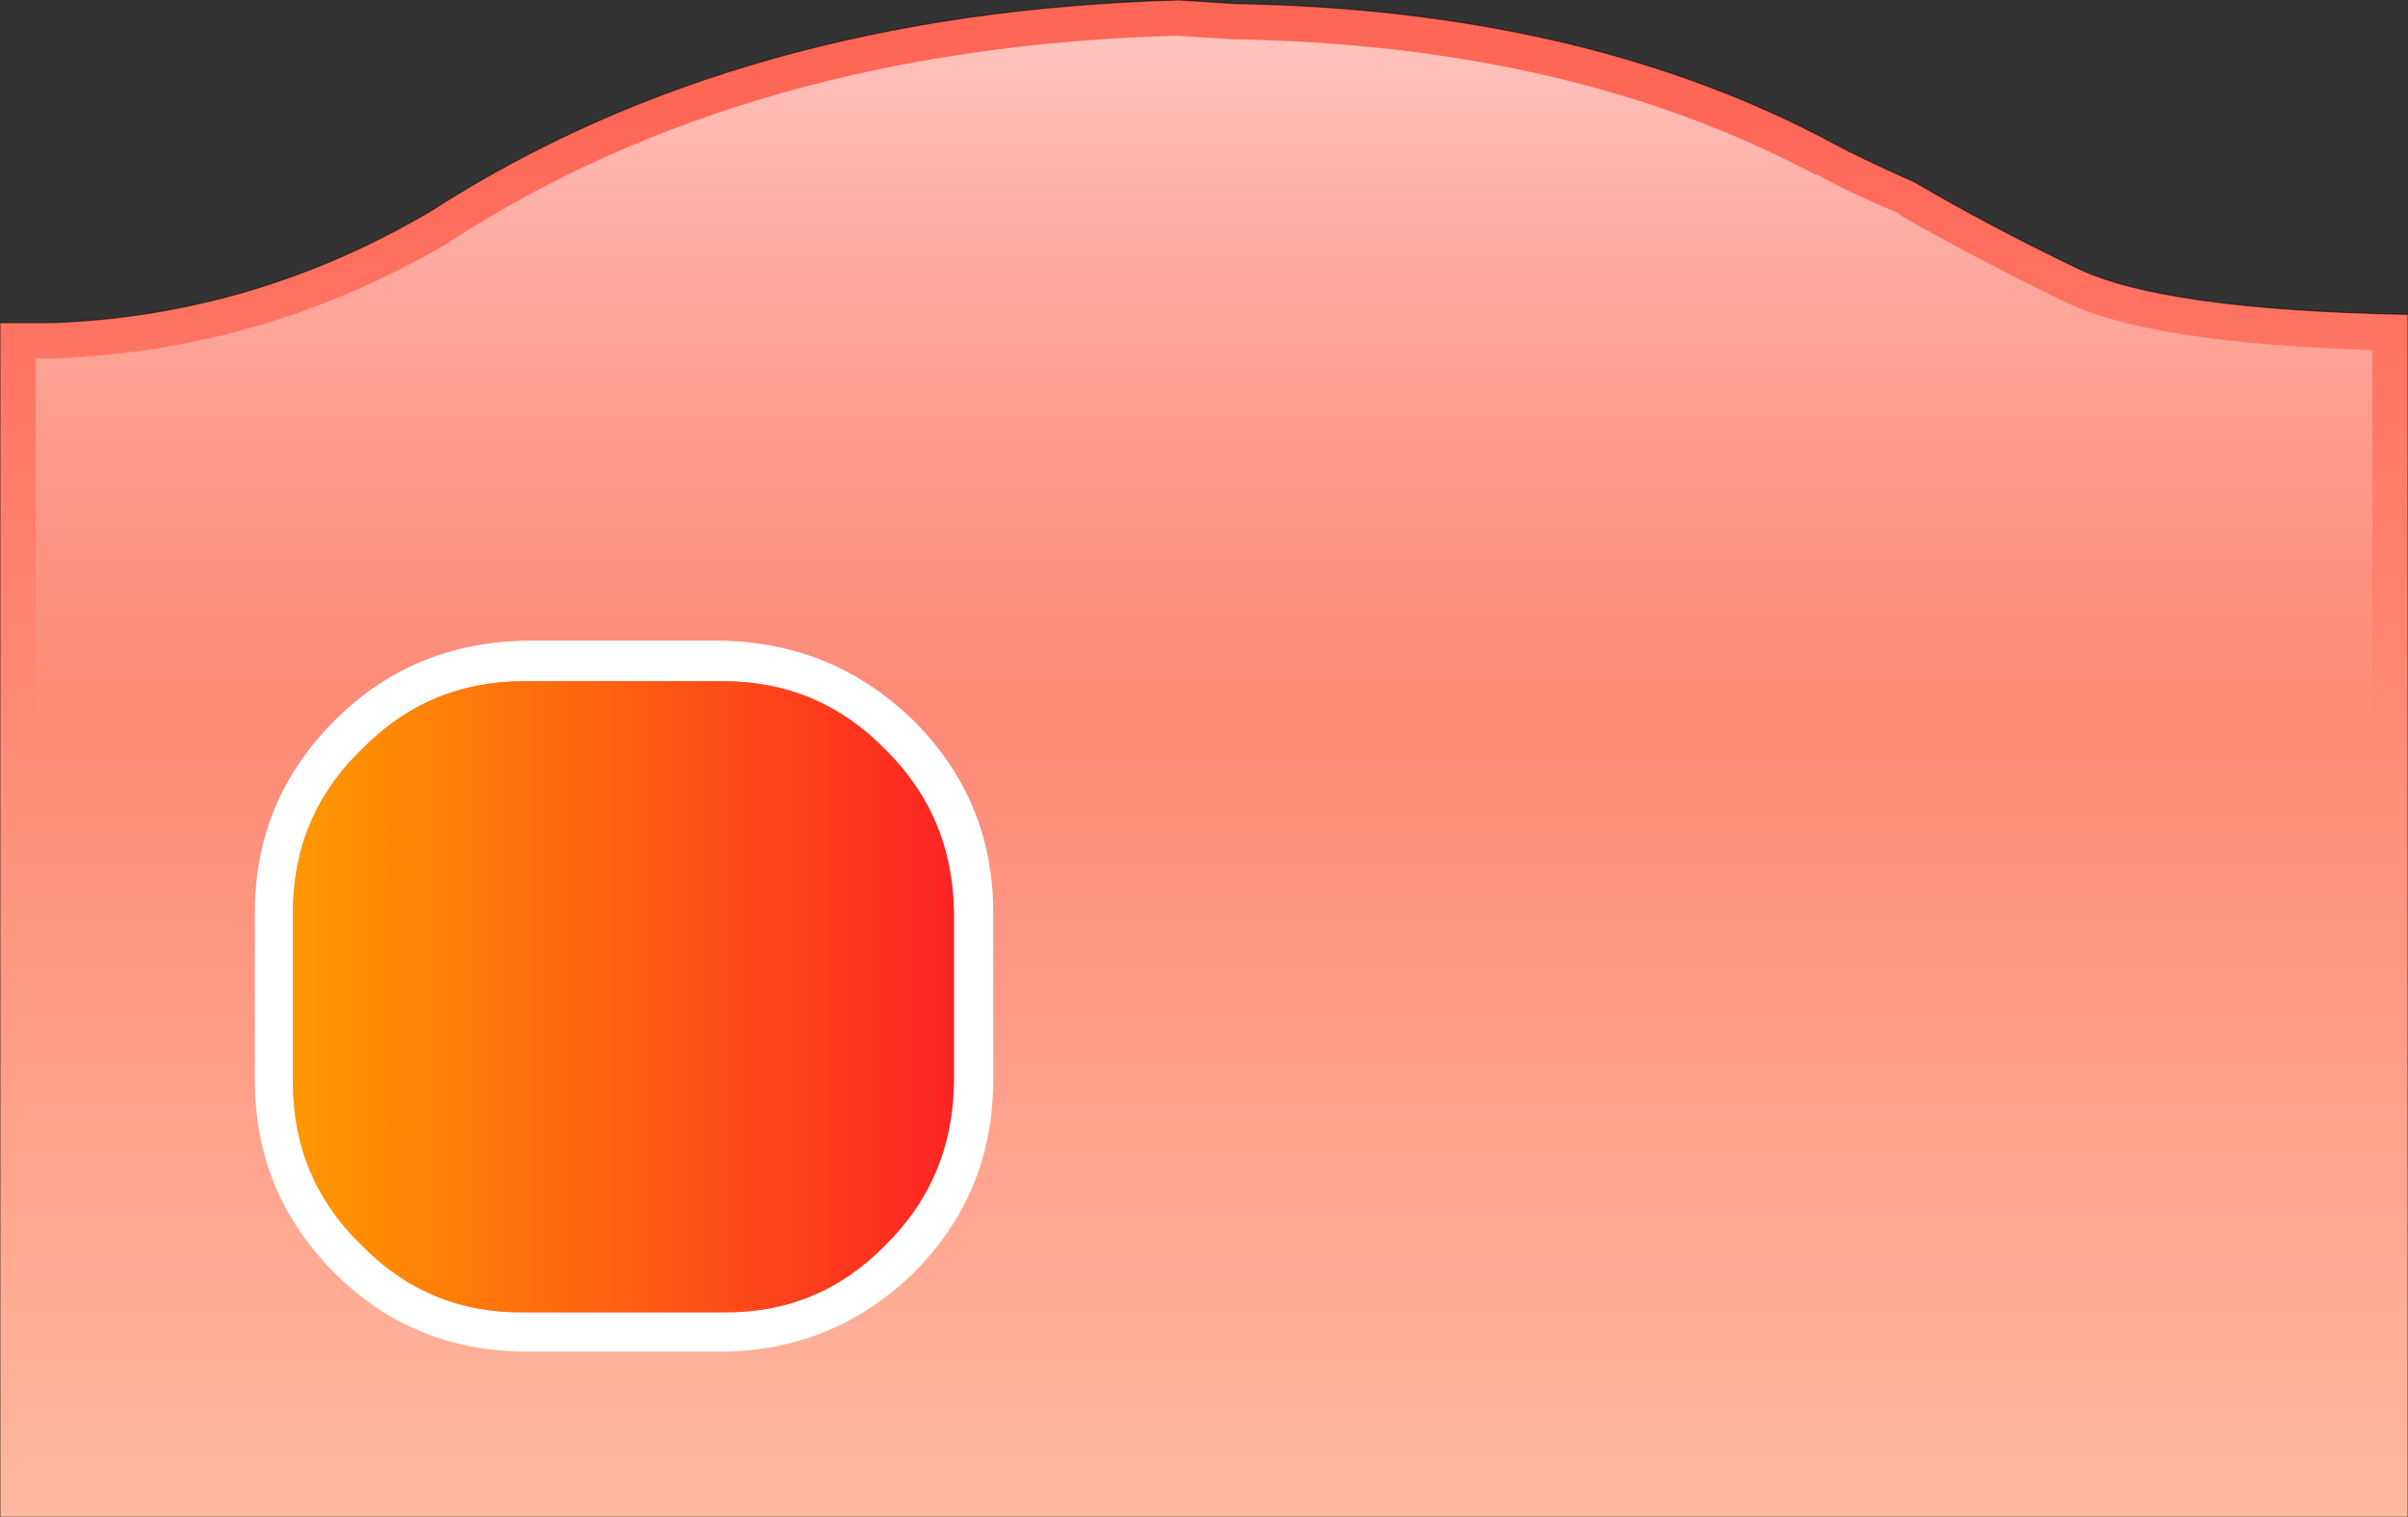
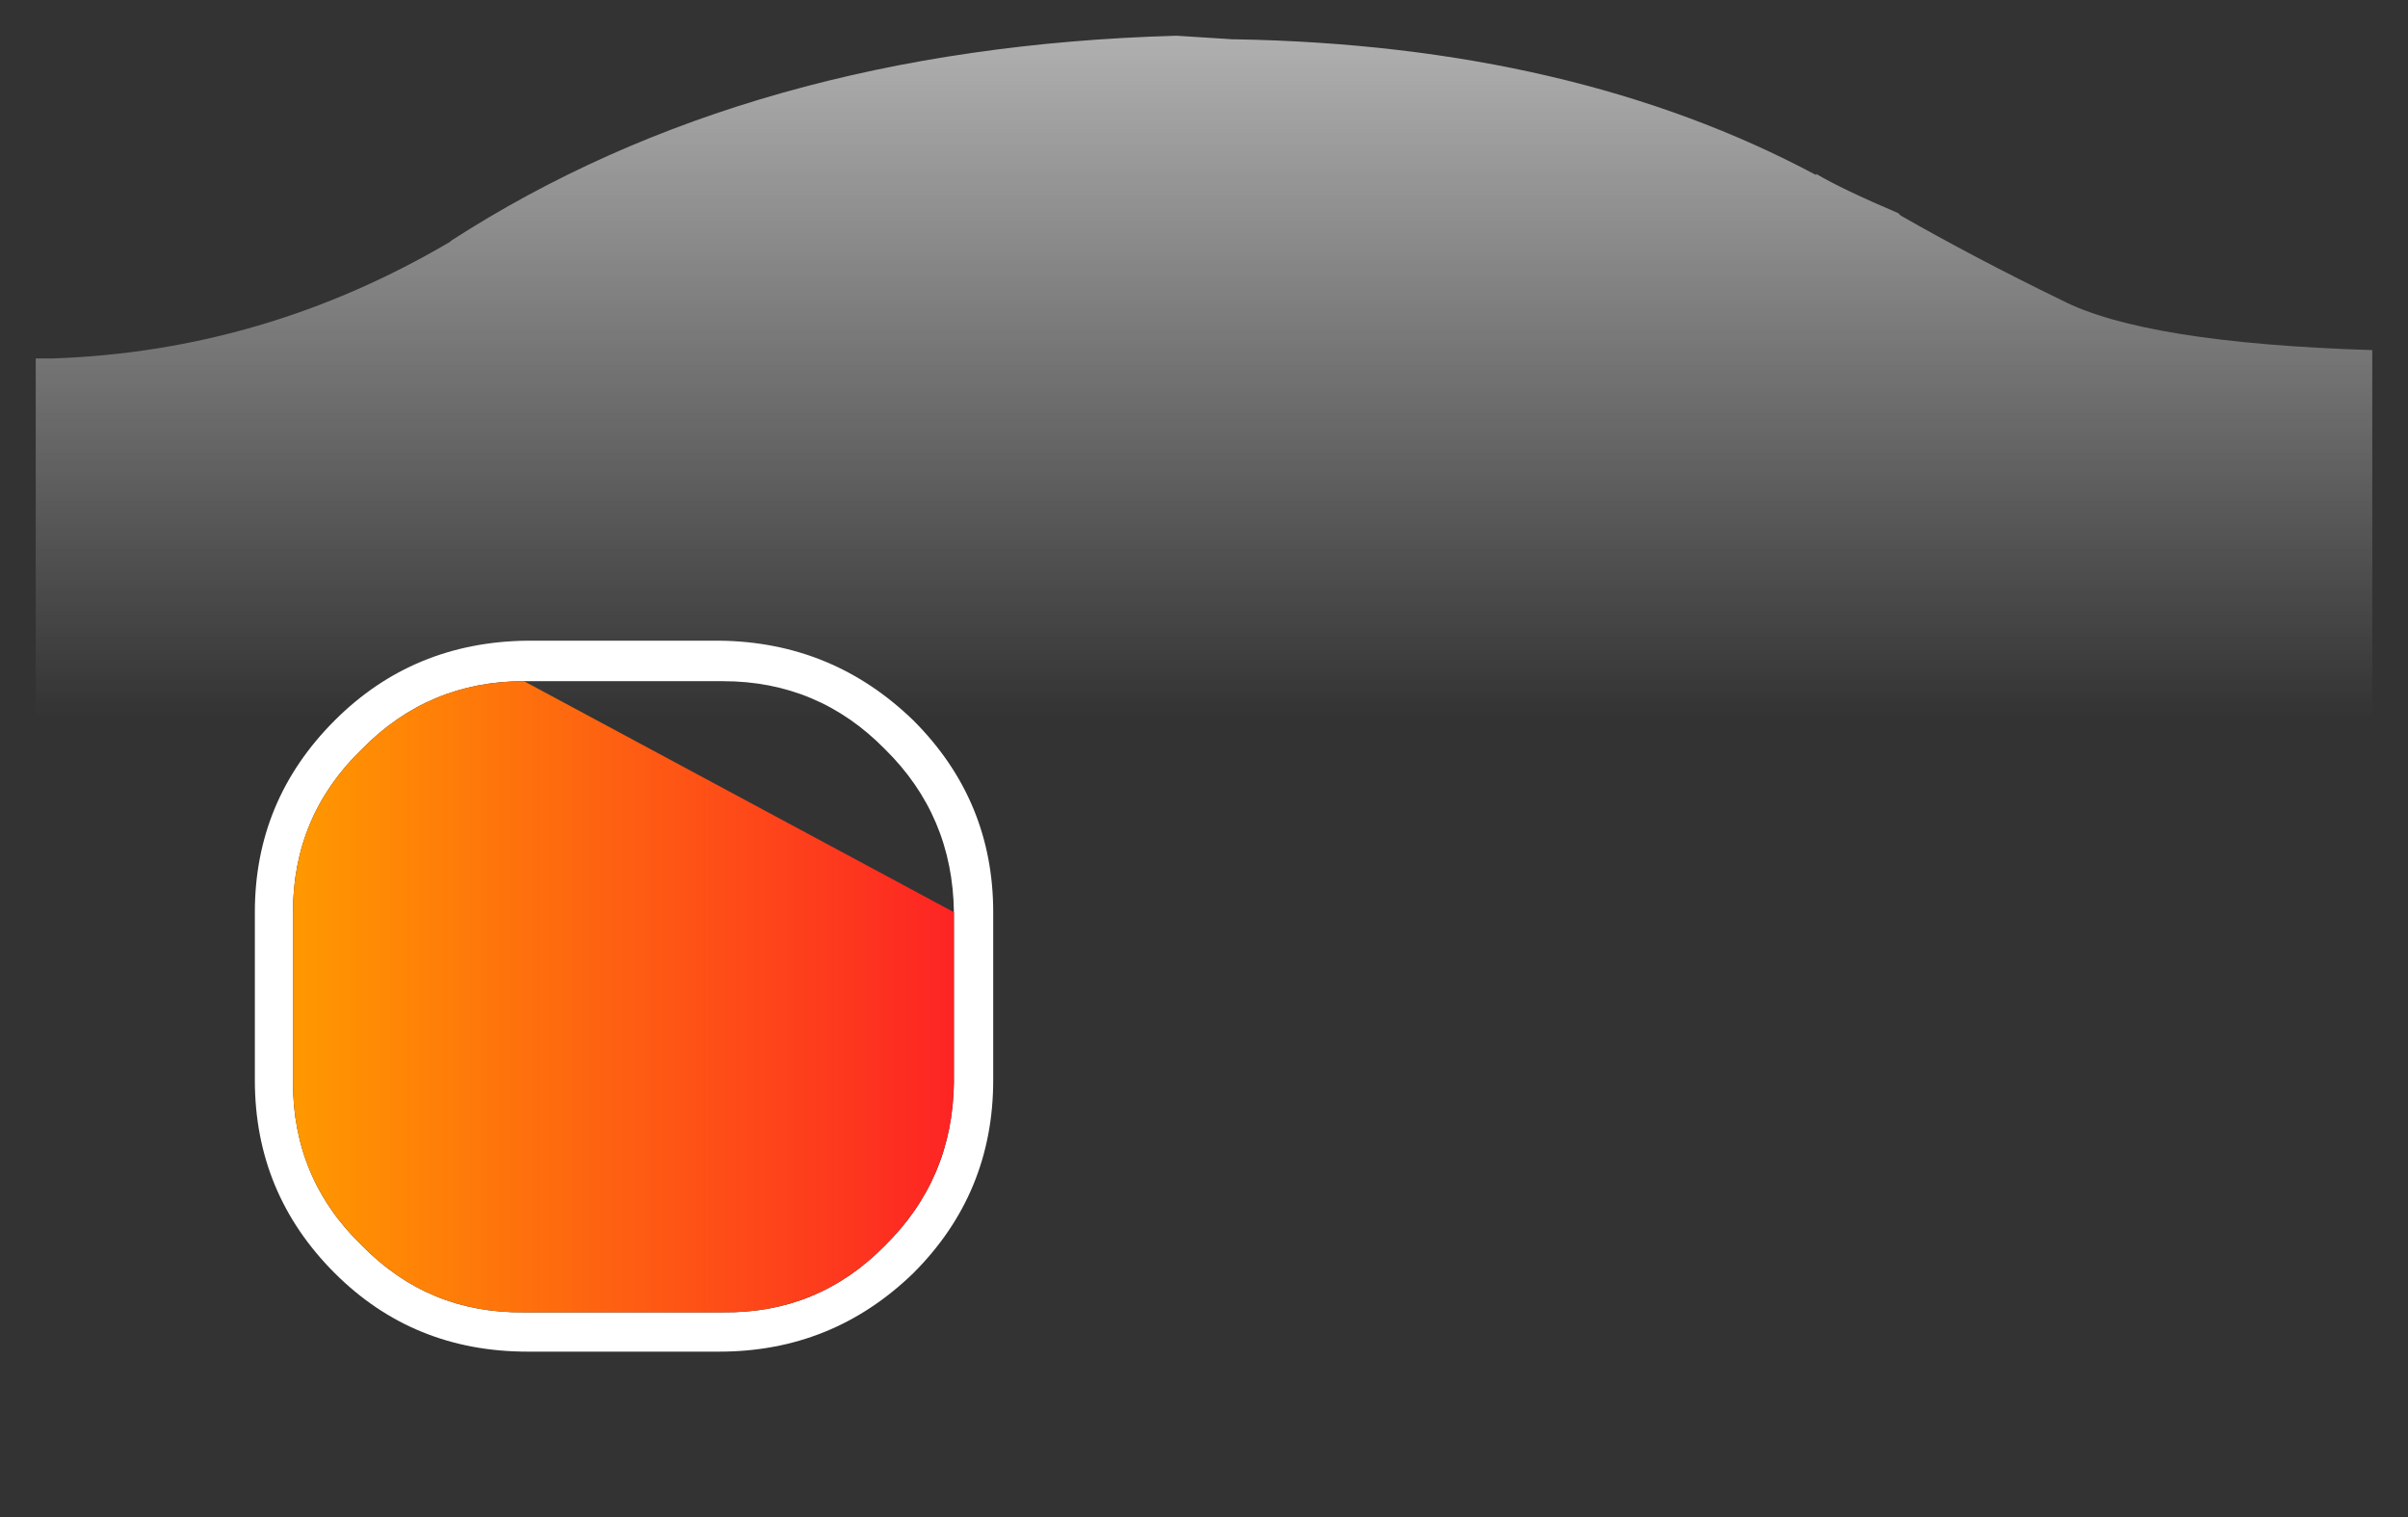
<svg xmlns="http://www.w3.org/2000/svg" height="63.7px" width="101.1px">
  <rect width="100%" height="100%" fill="#333333" stroke="none" />
  <g transform="matrix(1.0, 0.0, 0.0, 1.0, 50.55, 31.85)">
-     <path d="M50.55 -18.65 L50.55 31.85 -50.55 31.85 -50.55 -18.3 -48.4 -18.3 Q-39.9 -18.6 -32.45 -23.0 -19.5 -31.35 -1.05 -31.85 L1.3 -31.7 Q15.95 -31.45 26.4 -25.85 27.5 -25.25 29.85 -24.2 33.0 -22.35 36.65 -20.6 40.25 -18.85 50.55 -18.65" fill="url(#gradient0)" fill-rule="evenodd" stroke="none" />
-     <path d="M50.55 -18.65 L50.55 31.85 -50.55 31.85 -50.55 -18.3 -48.4 -18.3 Q-39.9 -18.6 -32.45 -23.0 -19.5 -31.35 -1.05 -31.85 L1.3 -31.7 Q15.95 -31.45 26.4 -25.85 27.5 -25.25 29.85 -24.2 33.0 -22.35 36.65 -20.6 40.25 -18.85 50.55 -18.65 Z" fill="none" stroke="#000000" stroke-linecap="round" stroke-linejoin="round" stroke-opacity="0.514" stroke-width="0.05" />
    <path d="M49.05 -17.15 L49.05 30.35 -49.05 30.35 -49.05 -16.8 -48.4 -16.8 -48.35 -16.8 Q-39.45 -17.1 -31.65 -21.7 L-31.6 -21.75 Q-19.05 -29.85 -1.15 -30.35 L1.2 -30.2 1.3 -30.2 Q15.5 -29.95 25.7 -24.5 L25.7 -24.55 Q26.8 -23.9 29.15 -22.9 L29.2 -22.85 29.25 -22.8 Q32.4 -21.0 36.0 -19.25 39.5 -17.45 49.05 -17.15" fill="url(#gradient1)" fill-rule="evenodd" stroke="none" />
    <path d="M-20.35 24.9 Q-15.6 24.9 -12.2 21.6 -8.85 18.25 -8.85 13.5 L-8.85 6.45 Q-8.85 1.75 -12.2 -1.6 -15.6 -4.9 -20.35 -4.95 L-28.4 -4.95 Q-33.2 -4.9 -36.5 -1.6 -39.85 1.75 -39.85 6.45 L-39.85 13.5 Q-39.85 18.25 -36.5 21.6 -33.2 24.9 -28.4 24.9 L-20.35 24.9 M-28.55 23.25 Q-32.55 23.3 -35.35 20.45 -38.25 17.65 -38.25 13.6 L-38.25 6.45 Q-38.25 2.4 -35.35 -0.4 -32.55 -3.25 -28.55 -3.25 L-20.2 -3.25 Q-16.2 -3.25 -13.4 -0.4 -10.55 2.4 -10.5 6.45 L-10.5 13.6 Q-10.55 17.65 -13.4 20.45 -16.2 23.3 -20.2 23.25 L-28.55 23.25" fill="#ffffff" fill-rule="evenodd" stroke="none" />
-     <path d="M-28.55 23.25 L-20.2 23.25 Q-16.2 23.3 -13.4 20.45 -10.55 17.65 -10.5 13.6 L-10.5 6.45 Q-10.55 2.4 -13.4 -0.4 -16.2 -3.25 -20.2 -3.25 L-28.55 -3.25 Q-32.55 -3.25 -35.35 -0.4 -38.25 2.4 -38.25 6.45 L-38.25 13.6 Q-38.25 17.65 -35.35 20.45 -32.55 23.3 -28.55 23.25" fill="url(#gradient2)" fill-rule="evenodd" stroke="none" />
+     <path d="M-28.55 23.25 L-20.2 23.25 Q-16.2 23.3 -13.4 20.45 -10.55 17.65 -10.5 13.6 L-10.5 6.45 L-28.55 -3.25 Q-32.55 -3.25 -35.35 -0.4 -38.25 2.4 -38.25 6.45 L-38.25 13.6 Q-38.25 17.65 -35.35 20.45 -32.55 23.3 -28.55 23.25" fill="url(#gradient2)" fill-rule="evenodd" stroke="none" />
  </g>
  <defs>
    <linearGradient gradientTransform="matrix(-1.0E-4, -0.049, 0.04, 0.0, -376.75, 12.6)" gradientUnits="userSpaceOnUse" id="gradient0" spreadMethod="pad" x1="-819.2" x2="819.2">
      <stop offset="0.0" stop-color="#ffd6bb" />
      <stop offset="1.0" stop-color="#fe6656" />
    </linearGradient>
    <linearGradient gradientTransform="matrix(-1.0E-4, -0.049, 0.04, 0.0, -372.35, -8.45)" gradientUnits="userSpaceOnUse" id="gradient1" spreadMethod="pad" x1="-819.2" x2="819.2">
      <stop offset="0.416" stop-color="#ffffff" stop-opacity="0.0" />
      <stop offset="1.0" stop-color="#ffffff" />
    </linearGradient>
    <linearGradient gradientTransform="matrix(0.017, 0.0, 0.0, -0.016, -24.4, 10.05)" gradientUnits="userSpaceOnUse" id="gradient2" spreadMethod="pad" x1="-819.2" x2="819.2">
      <stop offset="0.0" stop-color="#ff9900" />
      <stop offset="1.0" stop-color="#fd2424" />
    </linearGradient>
  </defs>
</svg>